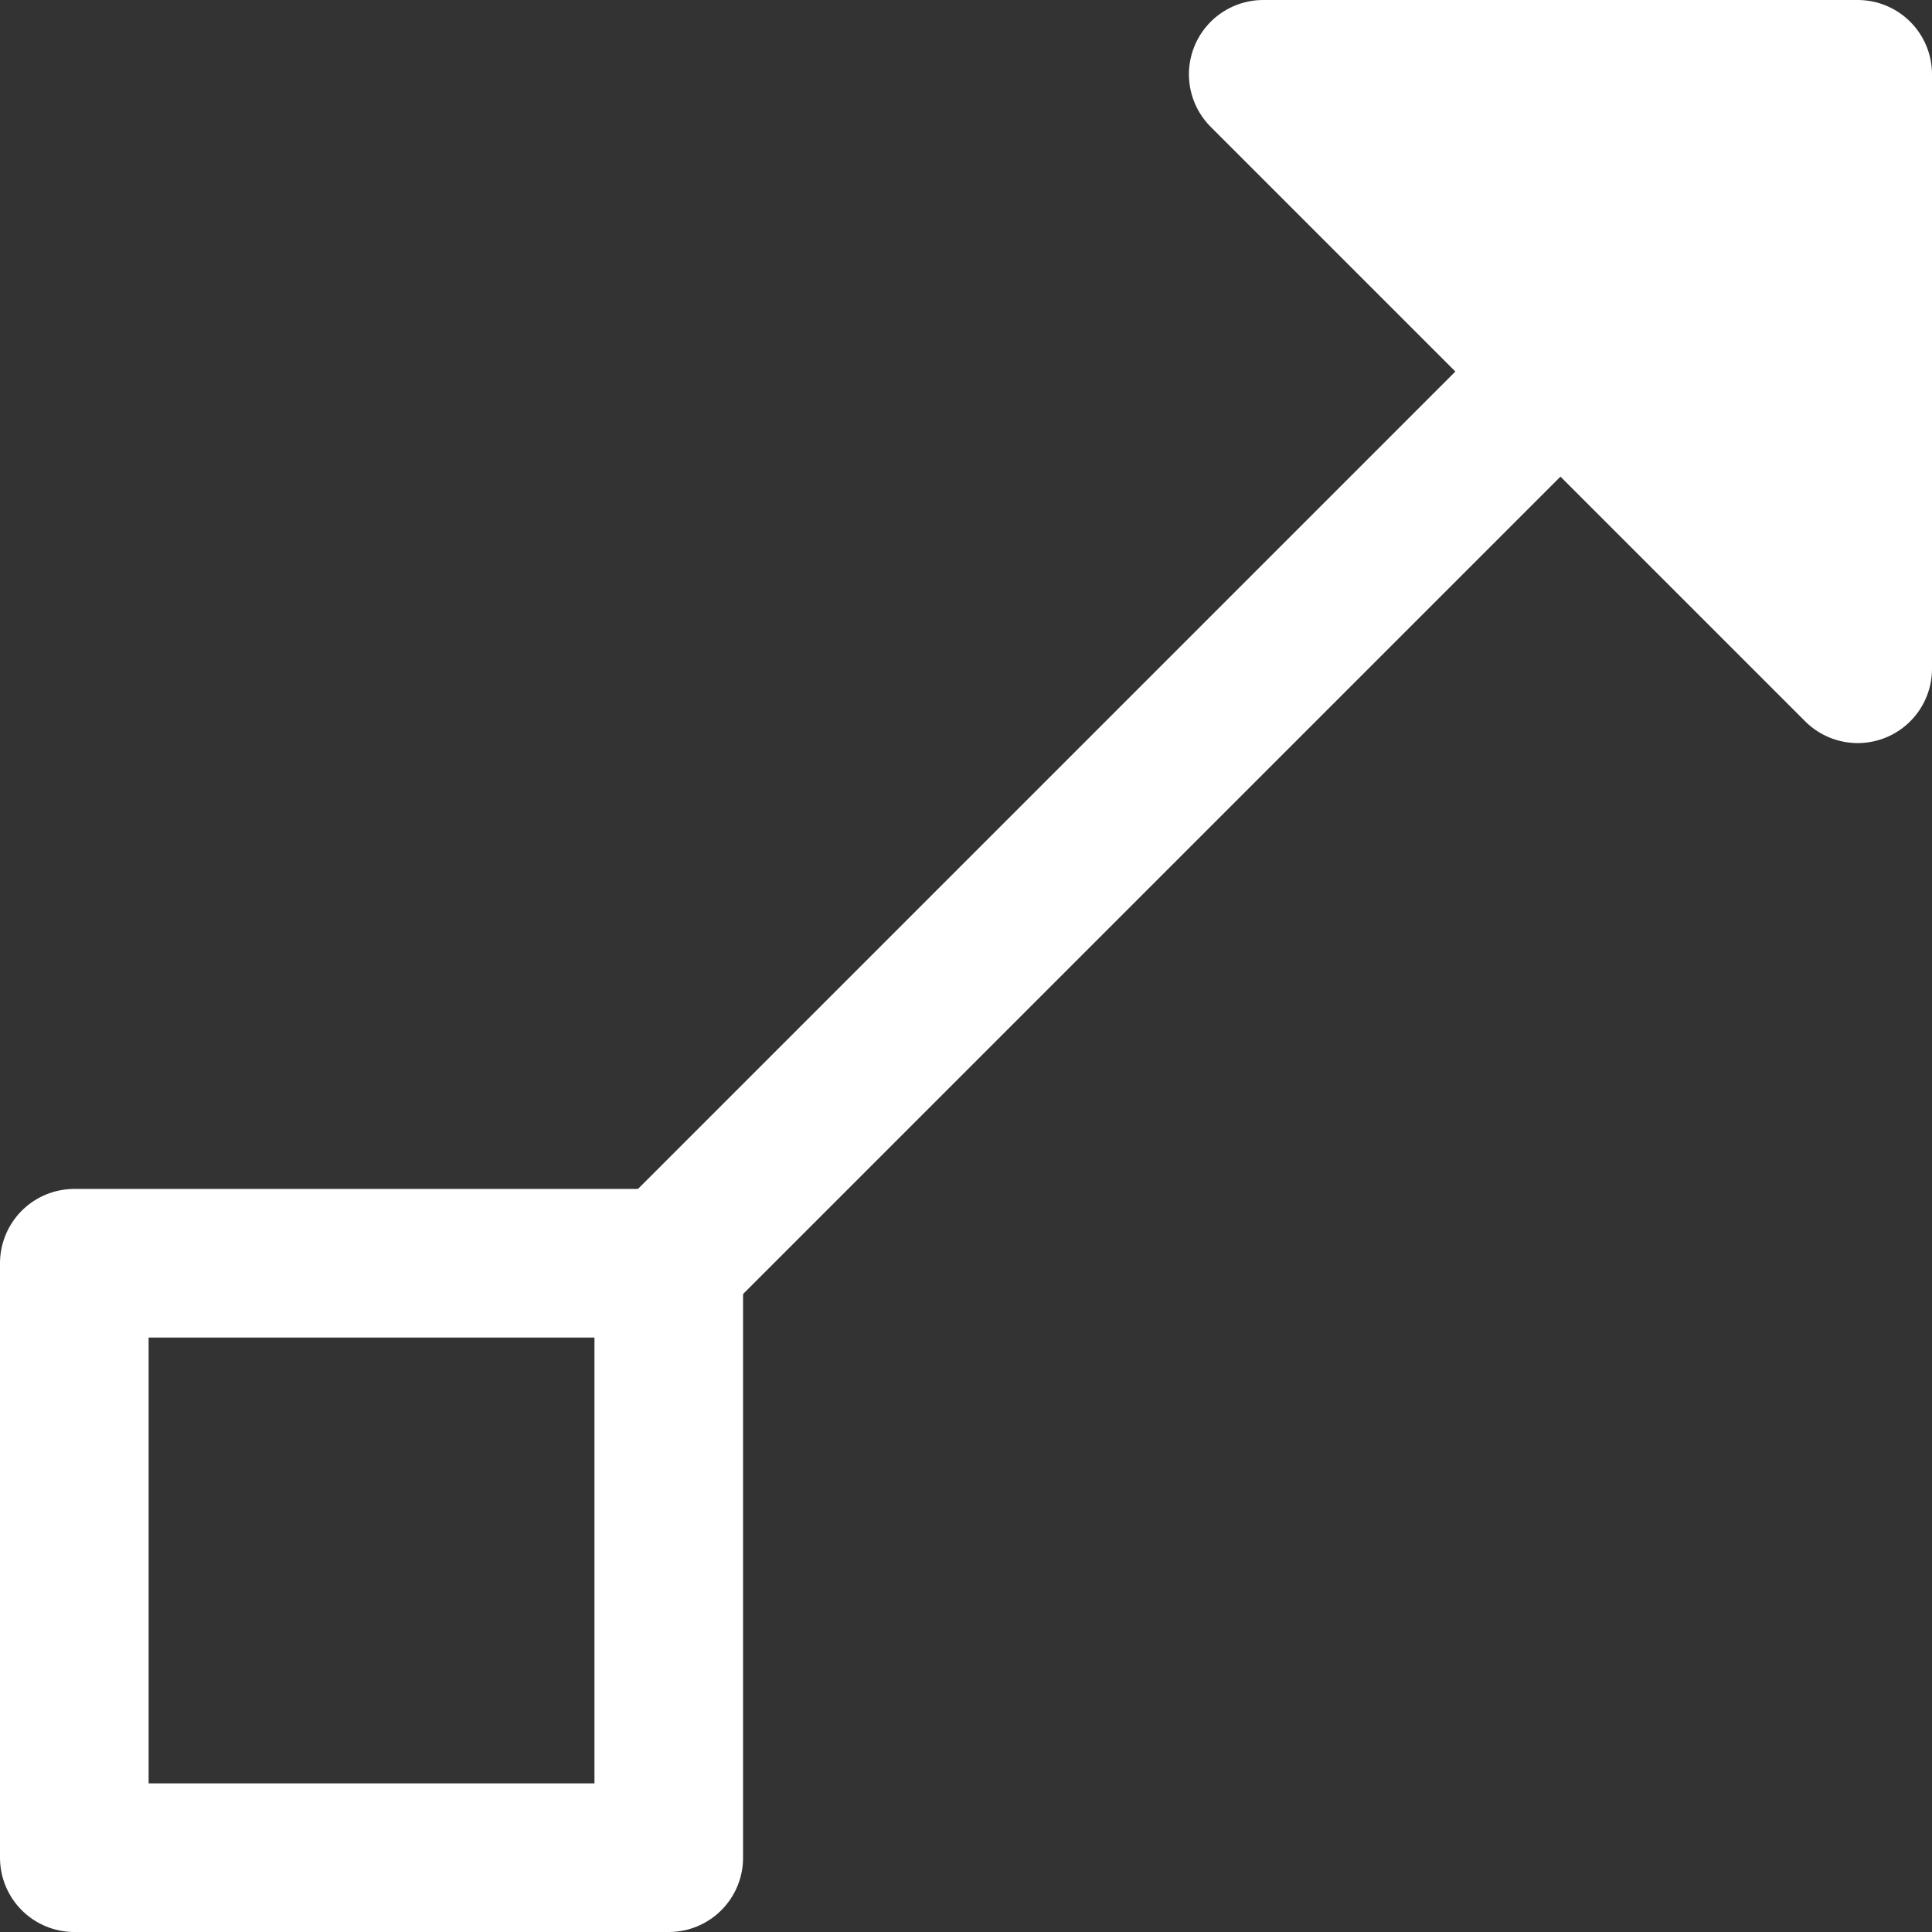
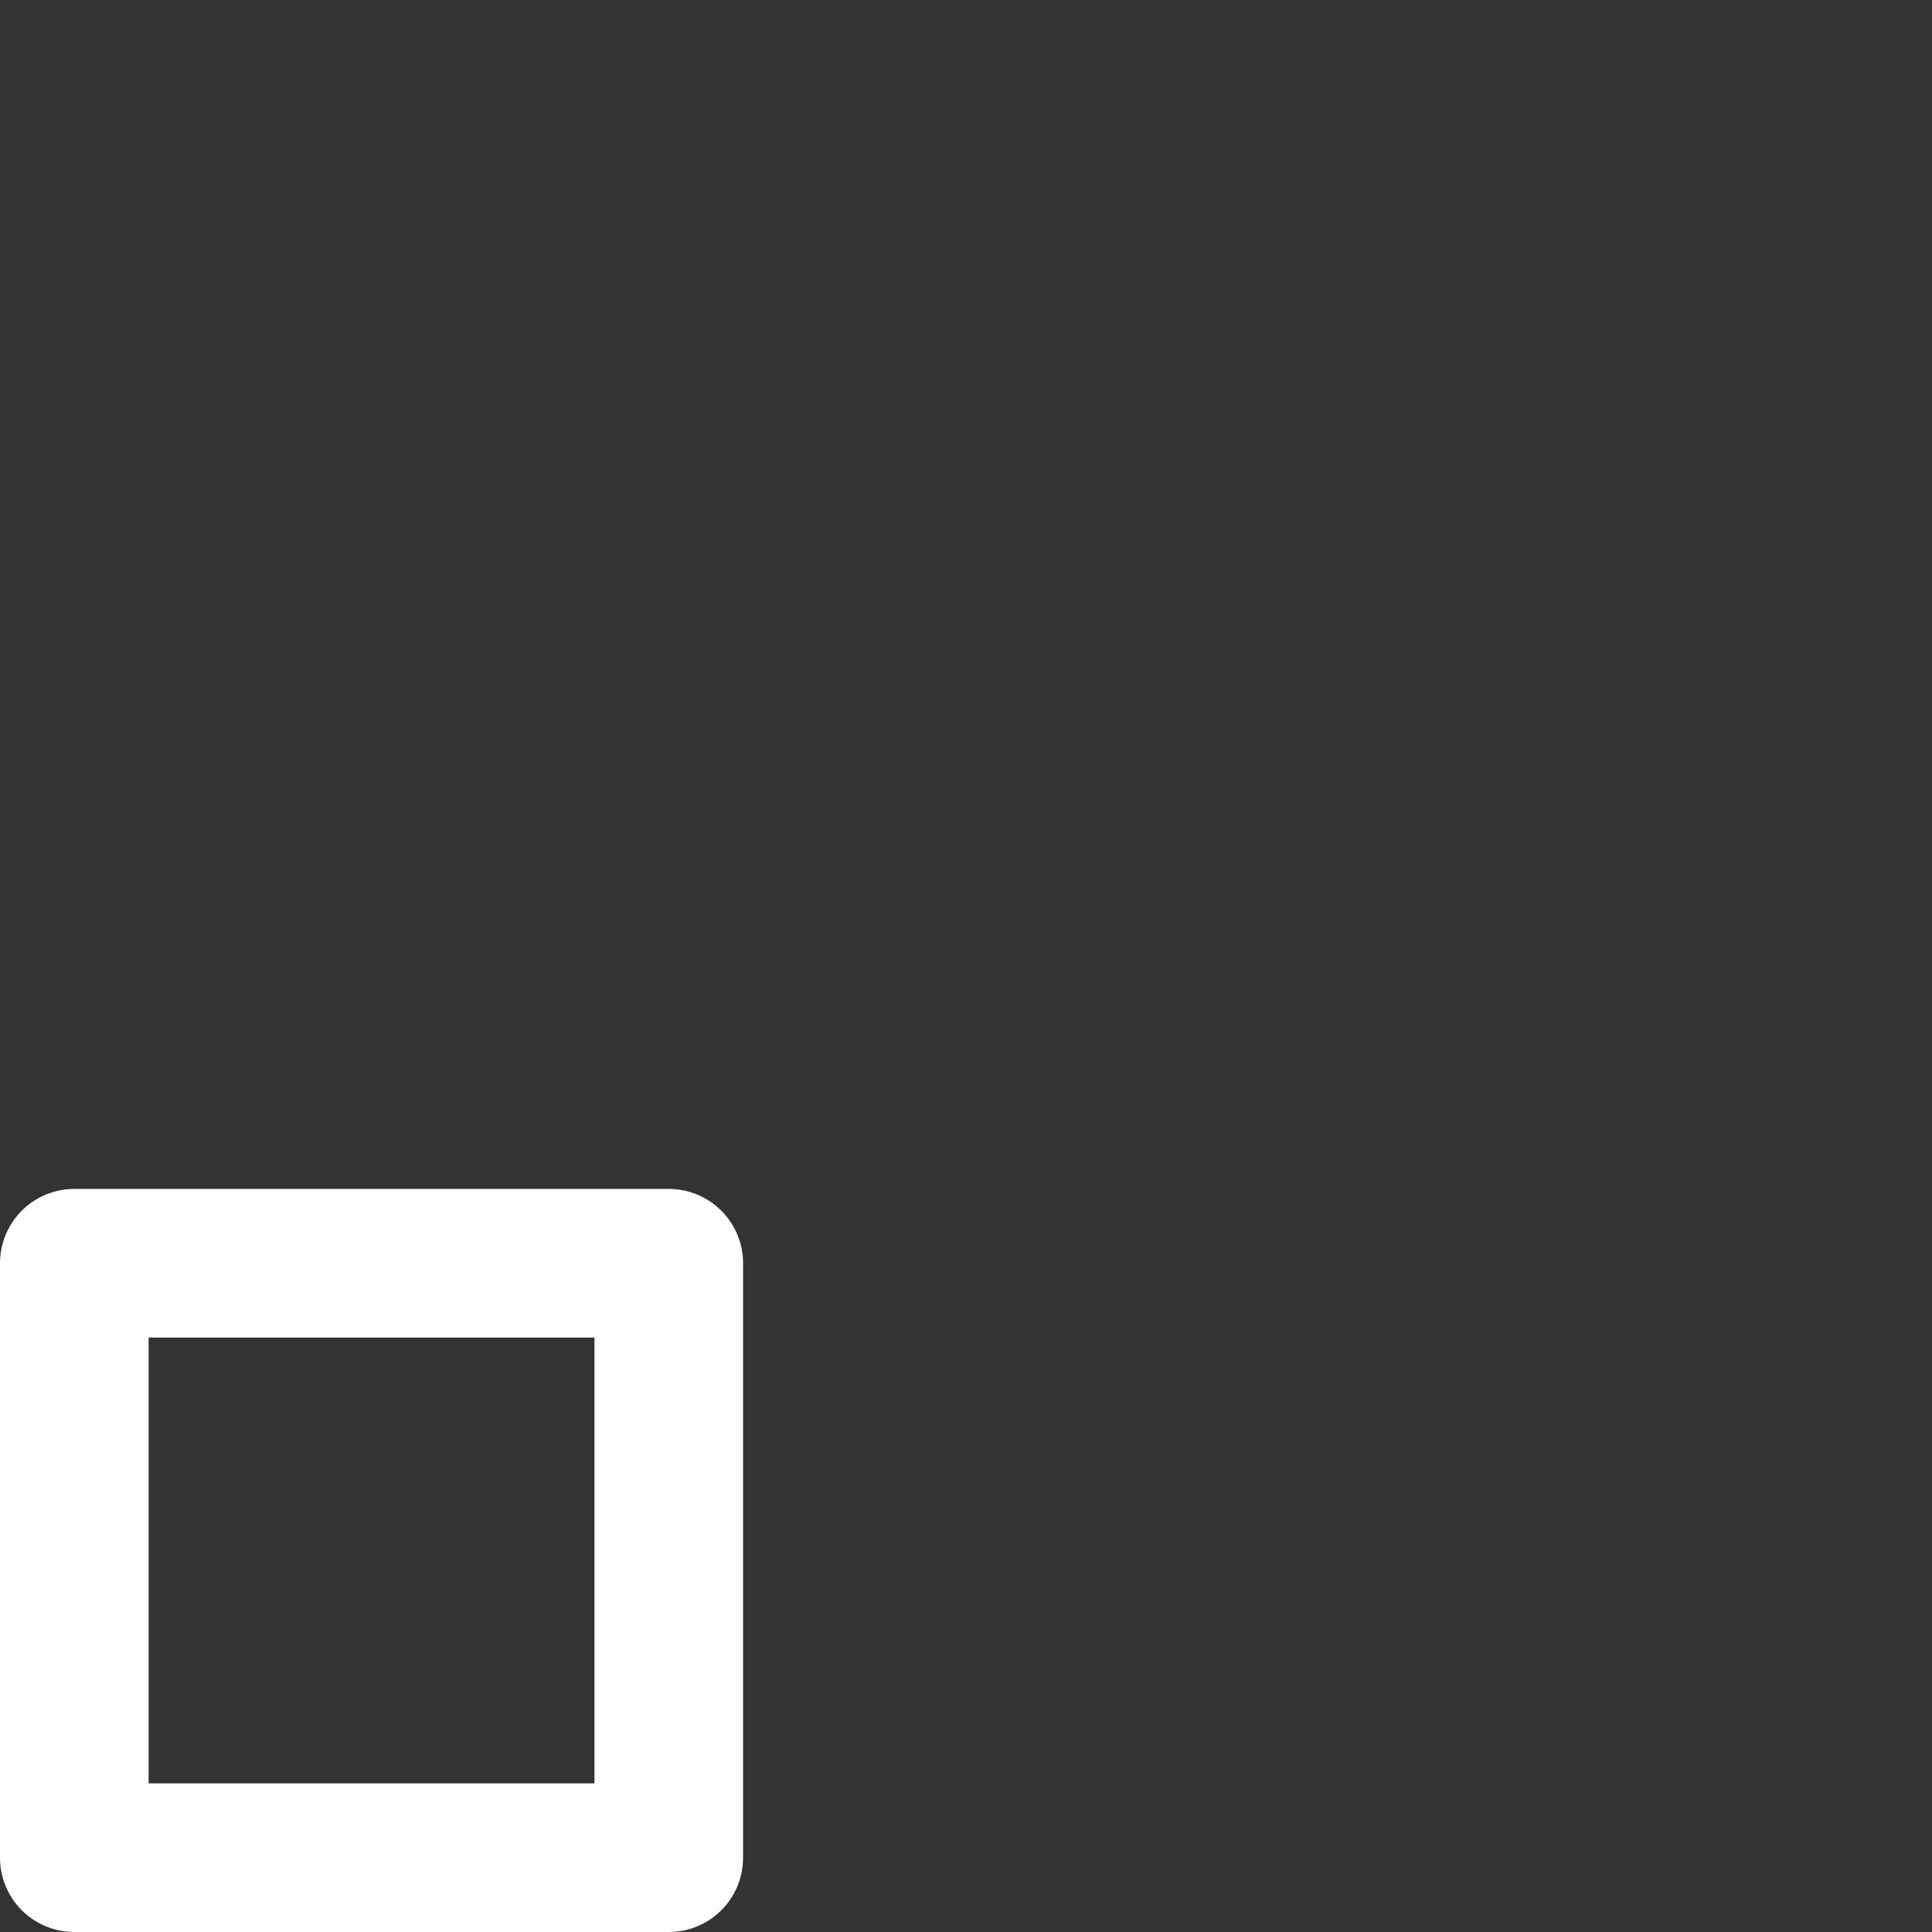
<svg xmlns="http://www.w3.org/2000/svg" width="26" height="26" viewBox="0 0 26 26">
  <rect x="0" y="0" width="26" height="26" fill="#333333" stroke="none" />
  <g id="chain" transform="translate(-111 -375.2)">
-     <path id="Path_12" data-name="Path 12" d="M4,6-8,18" transform="translate(124 398.2) rotate(180)" fill="none" stroke="#fff" stroke-linecap="round" stroke-width="2" />
    <rect id="Rectangle_69" data-name="Rectangle 69" width="8" height="8" transform="translate(112 392.2)" fill="none" stroke="#fff" stroke-linejoin="round" stroke-width="2" />
-     <path id="Path_96" data-name="Path 96" d="M0,0H8V8Z" transform="translate(128 376.2)" fill="#fff" stroke="#fff" stroke-linecap="round" stroke-linejoin="round" stroke-width="2" />
  </g>
</svg>